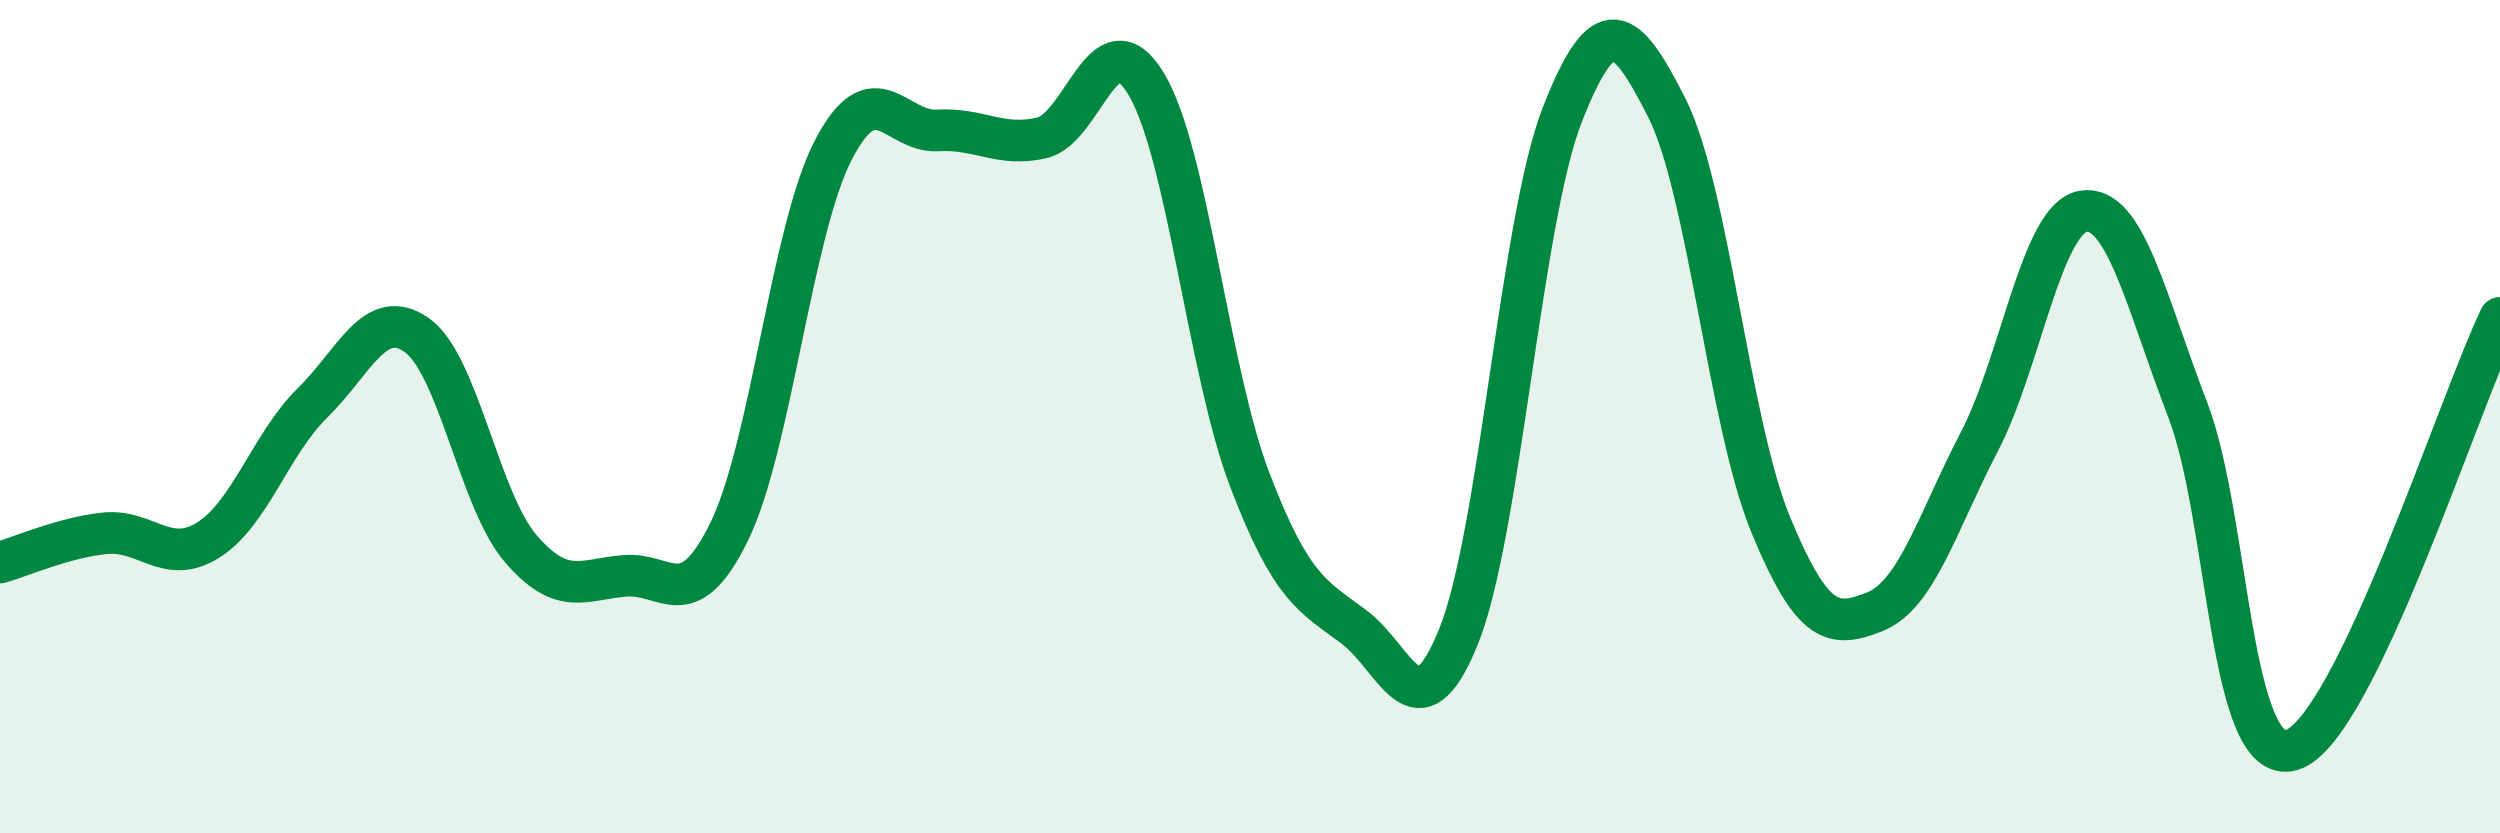
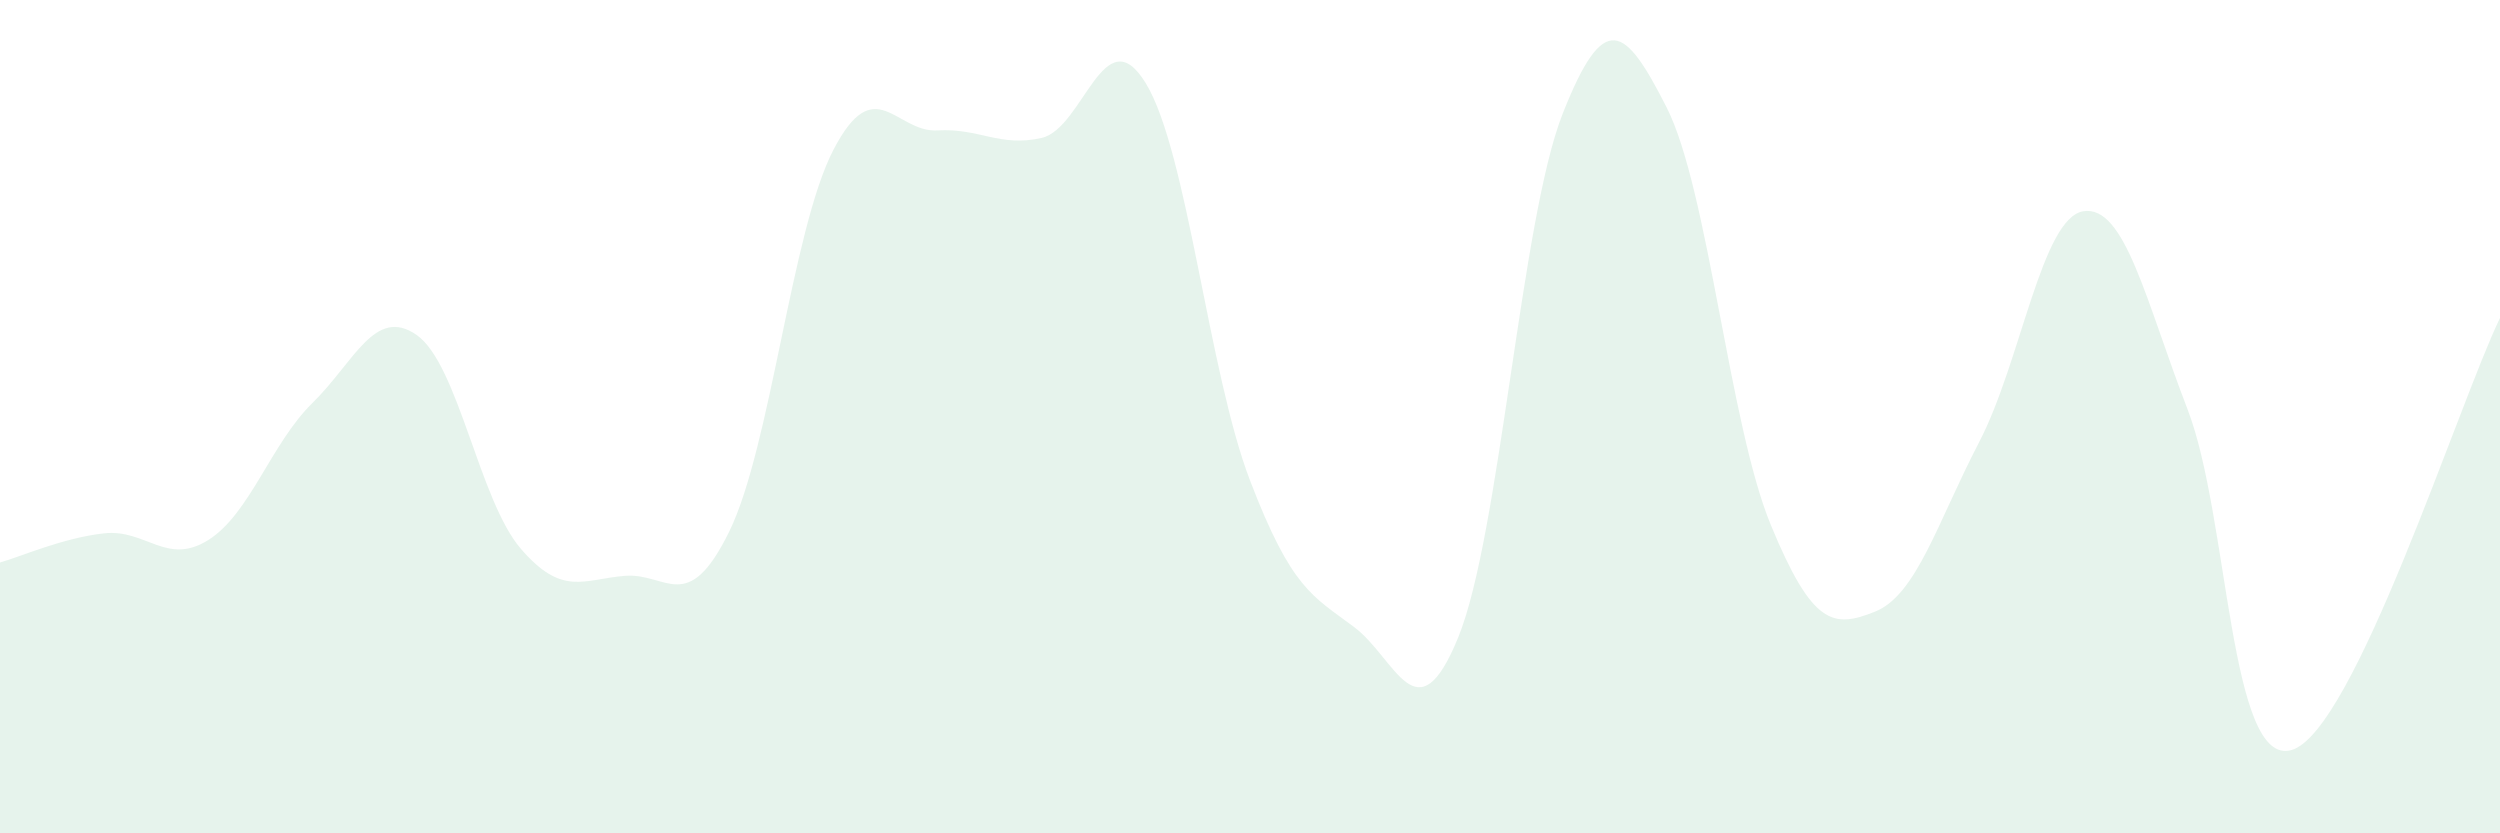
<svg xmlns="http://www.w3.org/2000/svg" width="60" height="20" viewBox="0 0 60 20">
  <path d="M 0,13.5 C 0.5,13.36 1.5,12.91 2.5,12.8 C 3.5,12.69 4,13.59 5,12.96 C 6,12.33 6.5,10.65 7.5,9.67 C 8.5,8.69 9,7.34 10,8.04 C 11,8.74 11.5,12.01 12.5,13.17 C 13.5,14.33 14,13.9 15,13.82 C 16,13.74 16.5,14.8 17.5,12.76 C 18.5,10.72 19,5.53 20,3.6 C 21,1.67 21.5,3.19 22.5,3.13 C 23.5,3.07 24,3.54 25,3.31 C 26,3.08 26.5,0.36 27.5,2 C 28.5,3.64 29,8.92 30,11.53 C 31,14.14 31.5,14.3 32.5,15.05 C 33.5,15.8 34,17.75 35,15.29 C 36,12.83 36.5,5.28 37.5,2.74 C 38.5,0.2 39,0.61 40,2.58 C 41,4.55 41.5,10.18 42.5,12.6 C 43.5,15.02 44,15.08 45,14.68 C 46,14.28 46.5,12.53 47.5,10.61 C 48.5,8.69 49,5.23 50,5.07 C 51,4.91 51.5,7.23 52.5,9.82 C 53.5,12.41 53.5,18.44 55,18 C 56.5,17.56 59,9.7 60,7.63L60 20L0 20Z" fill="#008740" opacity="0.1" stroke-linecap="round" stroke-linejoin="round" />
-   <path d="M 0,13.5 C 0.5,13.36 1.5,12.91 2.5,12.8 C 3.5,12.69 4,13.59 5,12.96 C 6,12.33 6.5,10.65 7.5,9.67 C 8.5,8.69 9,7.34 10,8.04 C 11,8.74 11.5,12.01 12.5,13.17 C 13.5,14.33 14,13.9 15,13.82 C 16,13.74 16.5,14.8 17.5,12.76 C 18.5,10.72 19,5.53 20,3.6 C 21,1.67 21.5,3.19 22.5,3.13 C 23.5,3.07 24,3.54 25,3.31 C 26,3.08 26.5,0.36 27.5,2 C 28.5,3.64 29,8.92 30,11.53 C 31,14.14 31.5,14.3 32.5,15.05 C 33.5,15.8 34,17.75 35,15.29 C 36,12.83 36.5,5.28 37.5,2.74 C 38.5,0.2 39,0.61 40,2.58 C 41,4.55 41.5,10.18 42.5,12.6 C 43.5,15.02 44,15.08 45,14.68 C 46,14.28 46.5,12.53 47.5,10.61 C 48.5,8.69 49,5.23 50,5.07 C 51,4.91 51.5,7.23 52.5,9.82 C 53.5,12.41 53.5,18.44 55,18 C 56.5,17.56 59,9.7 60,7.63" stroke="#008740" stroke-width="1" fill="none" stroke-linecap="round" stroke-linejoin="round" />
</svg>